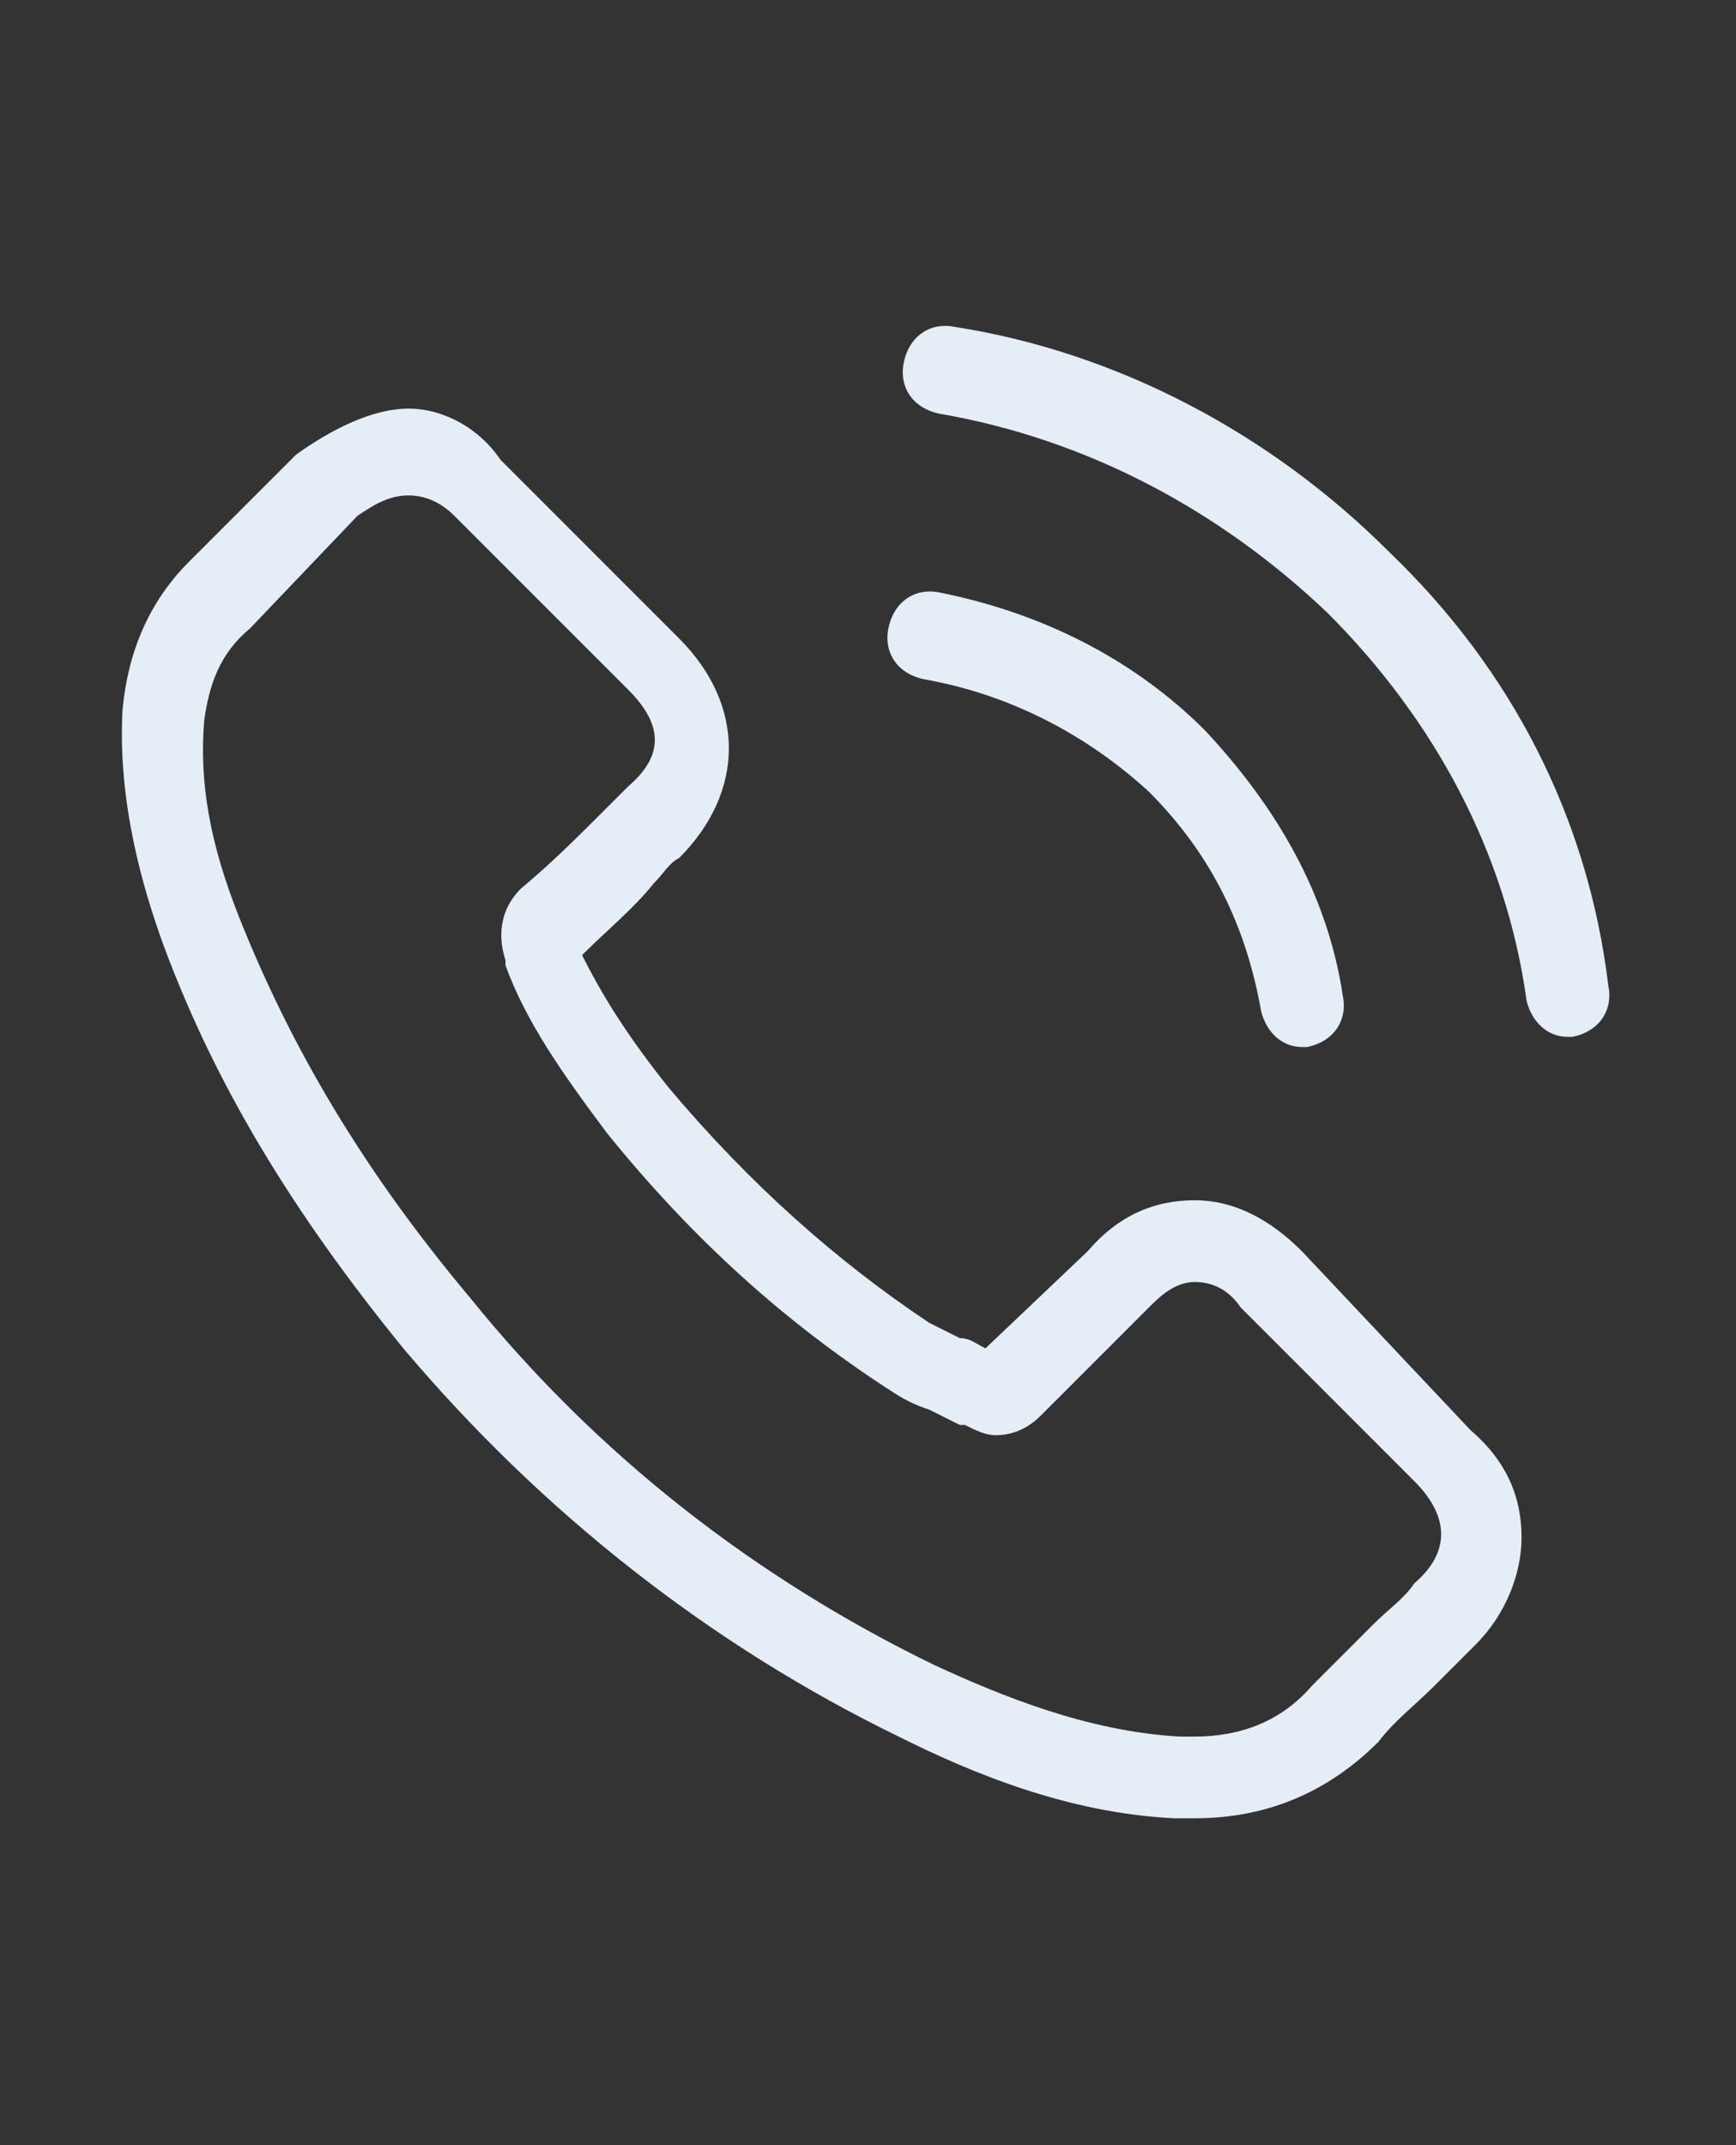
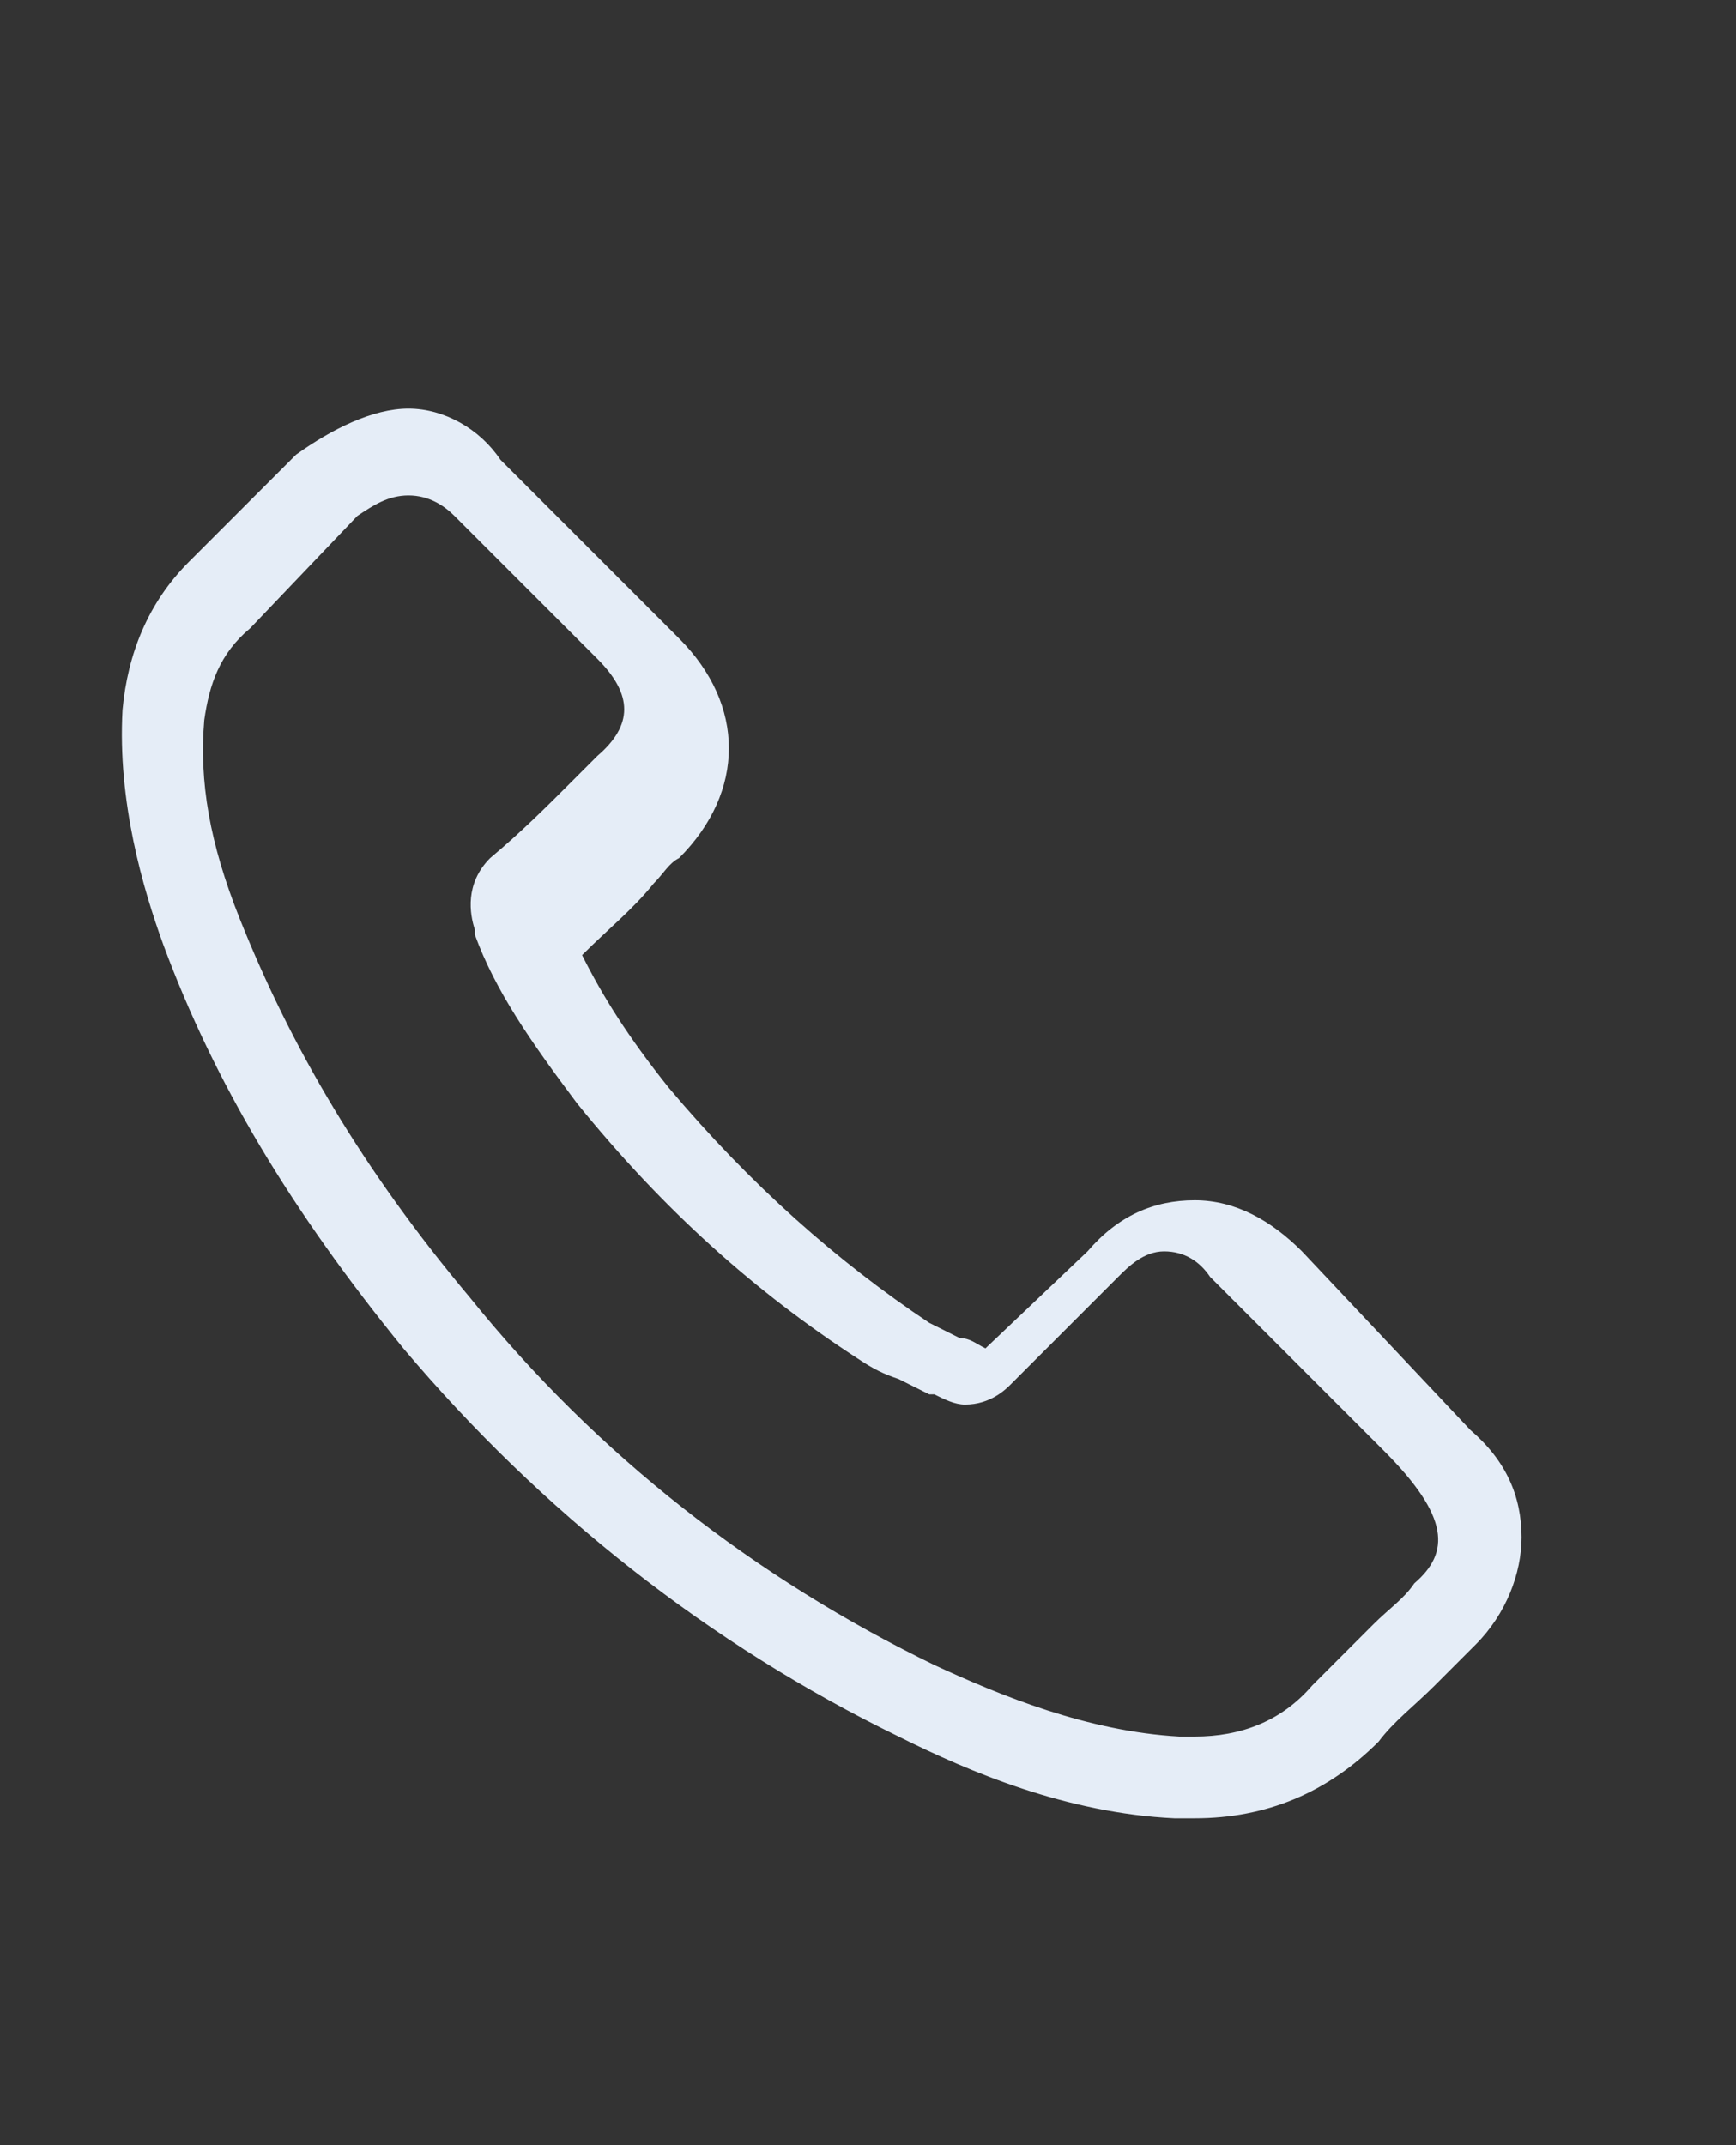
<svg xmlns="http://www.w3.org/2000/svg" version="1.1" id="Laag_1" x="0px" y="0px" viewBox="0 0 34 42" style="enable-background:new 0 0 34 42;" xml:space="preserve">
  <rect x="0" y="0" width="34" height="42" fill="#333333" stroke="none" />
  <style type="text/css">
	.st0{fill:#E5EDF7;}
</style>
  <g>
-     <path class="st0" d="M25.5,24.5c-0.6-0.6-1.3-1-2.1-1c-0.8,0-1.5,0.3-2.1,1l-2,1.9c-0.2-0.1-0.3-0.2-0.5-0.2   c-0.2-0.1-0.4-0.2-0.6-0.3c-1.8-1.2-3.5-2.7-5.1-4.6c-0.8-1-1.3-1.8-1.7-2.6c0.5-0.5,1-0.9,1.4-1.4c0.2-0.2,0.3-0.4,0.5-0.5   c1.3-1.3,1.3-3,0-4.3l-1.7-1.7c-0.2-0.2-0.4-0.4-0.6-0.6c-0.4-0.4-0.8-0.8-1.2-1.2C9.4,8.4,8.7,8,8,8S6.5,8.4,5.8,8.9c0,0,0,0,0,0   l-2.1,2.1c-0.8,0.8-1.2,1.8-1.3,2.9c-0.1,1.8,0.4,3.5,0.8,4.6c1,2.7,2.5,5.2,4.7,7.9c2.7,3.2,6,5.8,9.7,7.6   c1.4,0.7,3.3,1.5,5.4,1.6c0.1,0,0.3,0,0.4,0c1.4,0,2.6-0.5,3.6-1.5c0,0,0,0,0,0c0.3-0.4,0.7-0.7,1.1-1.1c0.3-0.3,0.5-0.5,0.8-0.8   c0.6-0.6,0.9-1.4,0.9-2.1c0-0.8-0.3-1.5-1-2.1L25.5,24.5z M27.7,31c-0.2,0.3-0.5,0.5-0.8,0.8c-0.4,0.4-0.8,0.8-1.2,1.2   c-0.6,0.7-1.4,1-2.3,1c-0.1,0-0.2,0-0.3,0c-1.8-0.1-3.5-0.8-4.8-1.4c-3.5-1.7-6.6-4.1-9.1-7.2c-2.1-2.5-3.5-4.9-4.5-7.4   c-0.6-1.5-0.8-2.7-0.7-3.9c0.1-0.7,0.3-1.3,0.9-1.8L7,10.1C7.3,9.9,7.6,9.7,8,9.7c0.4,0,0.7,0.2,0.9,0.4c0,0,0,0,0,0   c0.4,0.4,0.7,0.7,1.1,1.1c0.2,0.2,0.4,0.4,0.6,0.6l1.7,1.7c0.7,0.7,0.7,1.3,0,1.9c-0.2,0.2-0.4,0.4-0.5,0.5c-0.5,0.5-1,1-1.6,1.5   c0,0,0,0,0,0c-0.5,0.5-0.4,1.1-0.3,1.4c0,0,0,0,0,0.1c0.4,1.1,1.1,2.1,2,3.3l0,0c1.7,2.1,3.5,3.7,5.5,5c0.3,0.2,0.5,0.3,0.8,0.4   c0.2,0.1,0.4,0.2,0.6,0.3c0,0,0,0,0.1,0c0.2,0.1,0.4,0.2,0.6,0.2c0.5,0,0.8-0.3,0.9-0.4l2.1-2.1c0.2-0.2,0.5-0.5,0.9-0.5   c0.4,0,0.7,0.2,0.9,0.5c0,0,0,0,0,0l3.4,3.4C28.4,29.7,28.4,30.4,27.7,31z" />
-     <path class="st0" d="M22.5,15.5c1.2,1.2,1.9,2.6,2.2,4.3c0.1,0.4,0.4,0.7,0.8,0.7c0,0,0.1,0,0.1,0c0.5-0.1,0.8-0.5,0.7-1   c-0.3-2-1.3-3.7-2.7-5.2c-1.4-1.4-3.2-2.3-5.2-2.7c-0.5-0.1-0.9,0.2-1,0.7c-0.1,0.5,0.2,0.9,0.7,1C19.8,13.6,21.3,14.4,22.5,15.5z" />
-     <path class="st0" d="M27.2,10.8c-2.3-2.3-5.3-3.9-8.5-4.4c-0.5-0.1-0.9,0.2-1,0.7c-0.1,0.5,0.2,0.9,0.7,1c2.9,0.5,5.5,1.9,7.6,3.9   c2.1,2.1,3.5,4.7,3.9,7.6c0.1,0.4,0.4,0.7,0.8,0.7c0,0,0.1,0,0.1,0c0.5-0.1,0.8-0.5,0.7-1C31.1,16,29.6,13.1,27.2,10.8z" />
+     <path class="st0" d="M25.5,24.5c-0.6-0.6-1.3-1-2.1-1c-0.8,0-1.5,0.3-2.1,1l-2,1.9c-0.2-0.1-0.3-0.2-0.5-0.2   c-0.2-0.1-0.4-0.2-0.6-0.3c-1.8-1.2-3.5-2.7-5.1-4.6c-0.8-1-1.3-1.8-1.7-2.6c0.5-0.5,1-0.9,1.4-1.4c0.2-0.2,0.3-0.4,0.5-0.5   c1.3-1.3,1.3-3,0-4.3l-1.7-1.7c-0.2-0.2-0.4-0.4-0.6-0.6c-0.4-0.4-0.8-0.8-1.2-1.2C9.4,8.4,8.7,8,8,8S6.5,8.4,5.8,8.9c0,0,0,0,0,0   l-2.1,2.1c-0.8,0.8-1.2,1.8-1.3,2.9c-0.1,1.8,0.4,3.5,0.8,4.6c1,2.7,2.5,5.2,4.7,7.9c2.7,3.2,6,5.8,9.7,7.6   c1.4,0.7,3.3,1.5,5.4,1.6c0.1,0,0.3,0,0.4,0c1.4,0,2.6-0.5,3.6-1.5c0,0,0,0,0,0c0.3-0.4,0.7-0.7,1.1-1.1c0.3-0.3,0.5-0.5,0.8-0.8   c0.6-0.6,0.9-1.4,0.9-2.1c0-0.8-0.3-1.5-1-2.1L25.5,24.5z M27.7,31c-0.2,0.3-0.5,0.5-0.8,0.8c-0.4,0.4-0.8,0.8-1.2,1.2   c-0.6,0.7-1.4,1-2.3,1c-0.1,0-0.2,0-0.3,0c-1.8-0.1-3.5-0.8-4.8-1.4c-3.5-1.7-6.6-4.1-9.1-7.2c-2.1-2.5-3.5-4.9-4.5-7.4   c-0.6-1.5-0.8-2.7-0.7-3.9c0.1-0.7,0.3-1.3,0.9-1.8L7,10.1C7.3,9.9,7.6,9.7,8,9.7c0.4,0,0.7,0.2,0.9,0.4c0,0,0,0,0,0   c0.4,0.4,0.7,0.7,1.1,1.1l1.7,1.7c0.7,0.7,0.7,1.3,0,1.9c-0.2,0.2-0.4,0.4-0.5,0.5c-0.5,0.5-1,1-1.6,1.5   c0,0,0,0,0,0c-0.5,0.5-0.4,1.1-0.3,1.4c0,0,0,0,0,0.1c0.4,1.1,1.1,2.1,2,3.3l0,0c1.7,2.1,3.5,3.7,5.5,5c0.3,0.2,0.5,0.3,0.8,0.4   c0.2,0.1,0.4,0.2,0.6,0.3c0,0,0,0,0.1,0c0.2,0.1,0.4,0.2,0.6,0.2c0.5,0,0.8-0.3,0.9-0.4l2.1-2.1c0.2-0.2,0.5-0.5,0.9-0.5   c0.4,0,0.7,0.2,0.9,0.5c0,0,0,0,0,0l3.4,3.4C28.4,29.7,28.4,30.4,27.7,31z" />
  </g>
</svg>